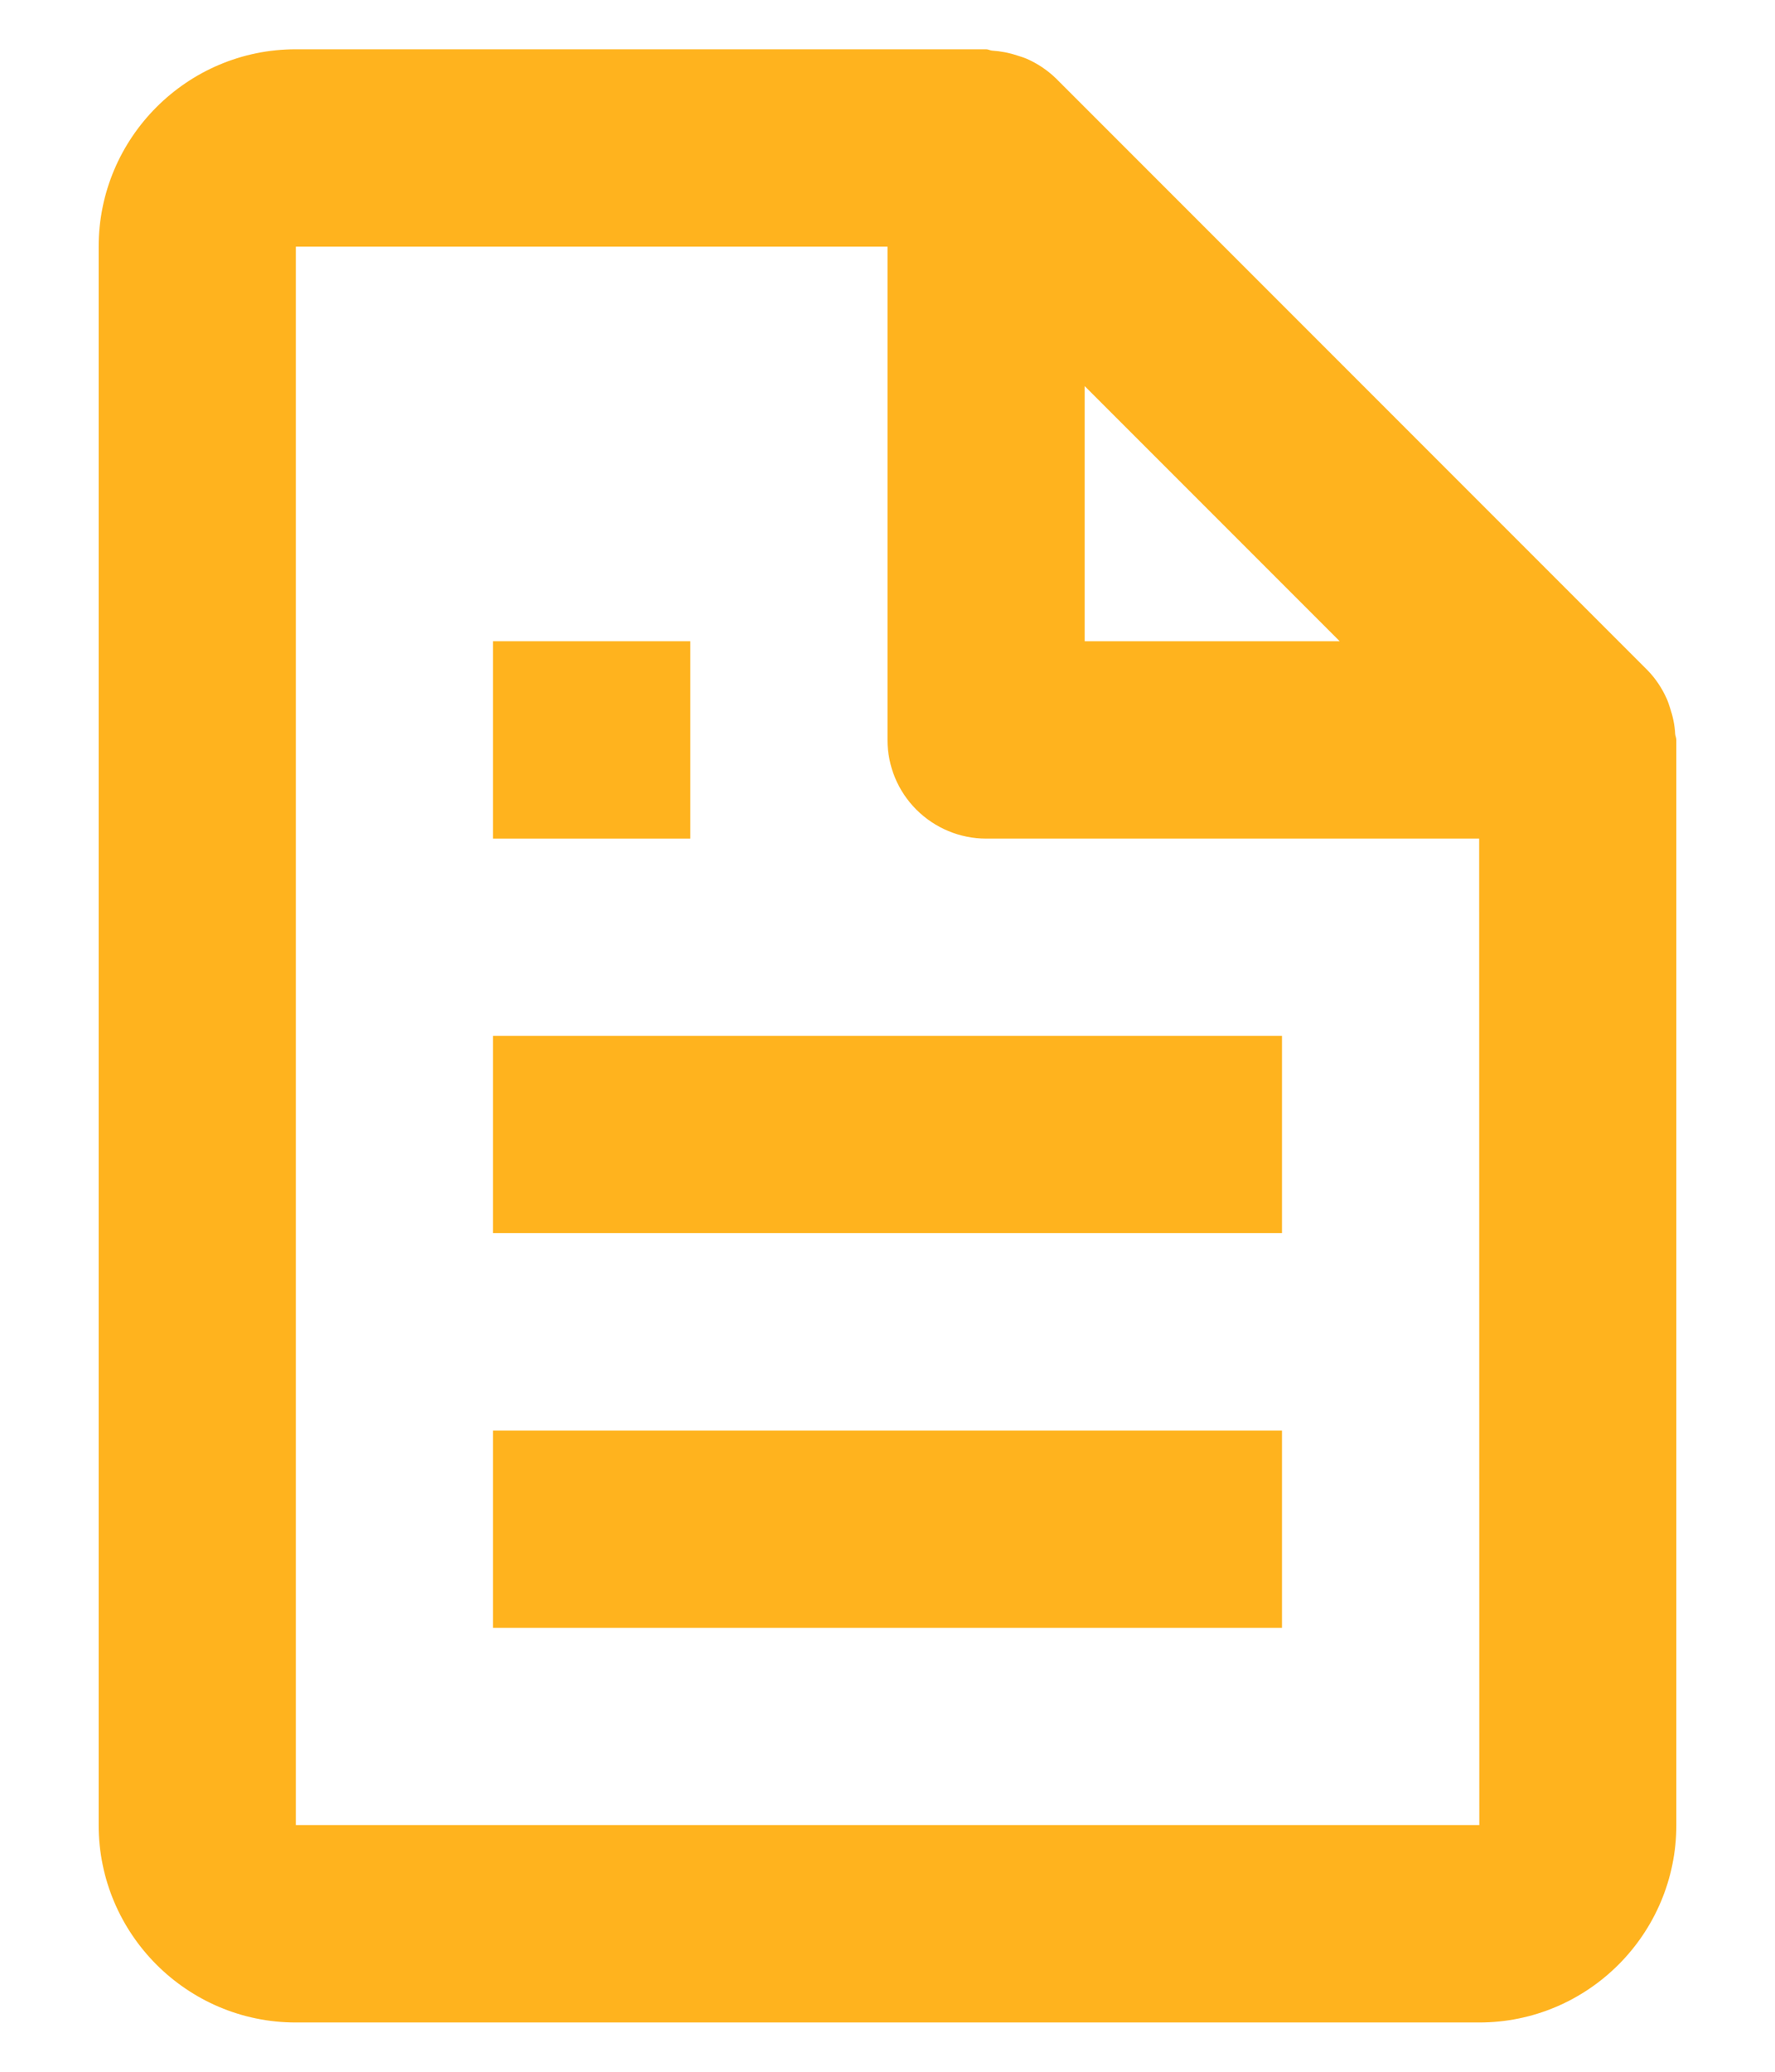
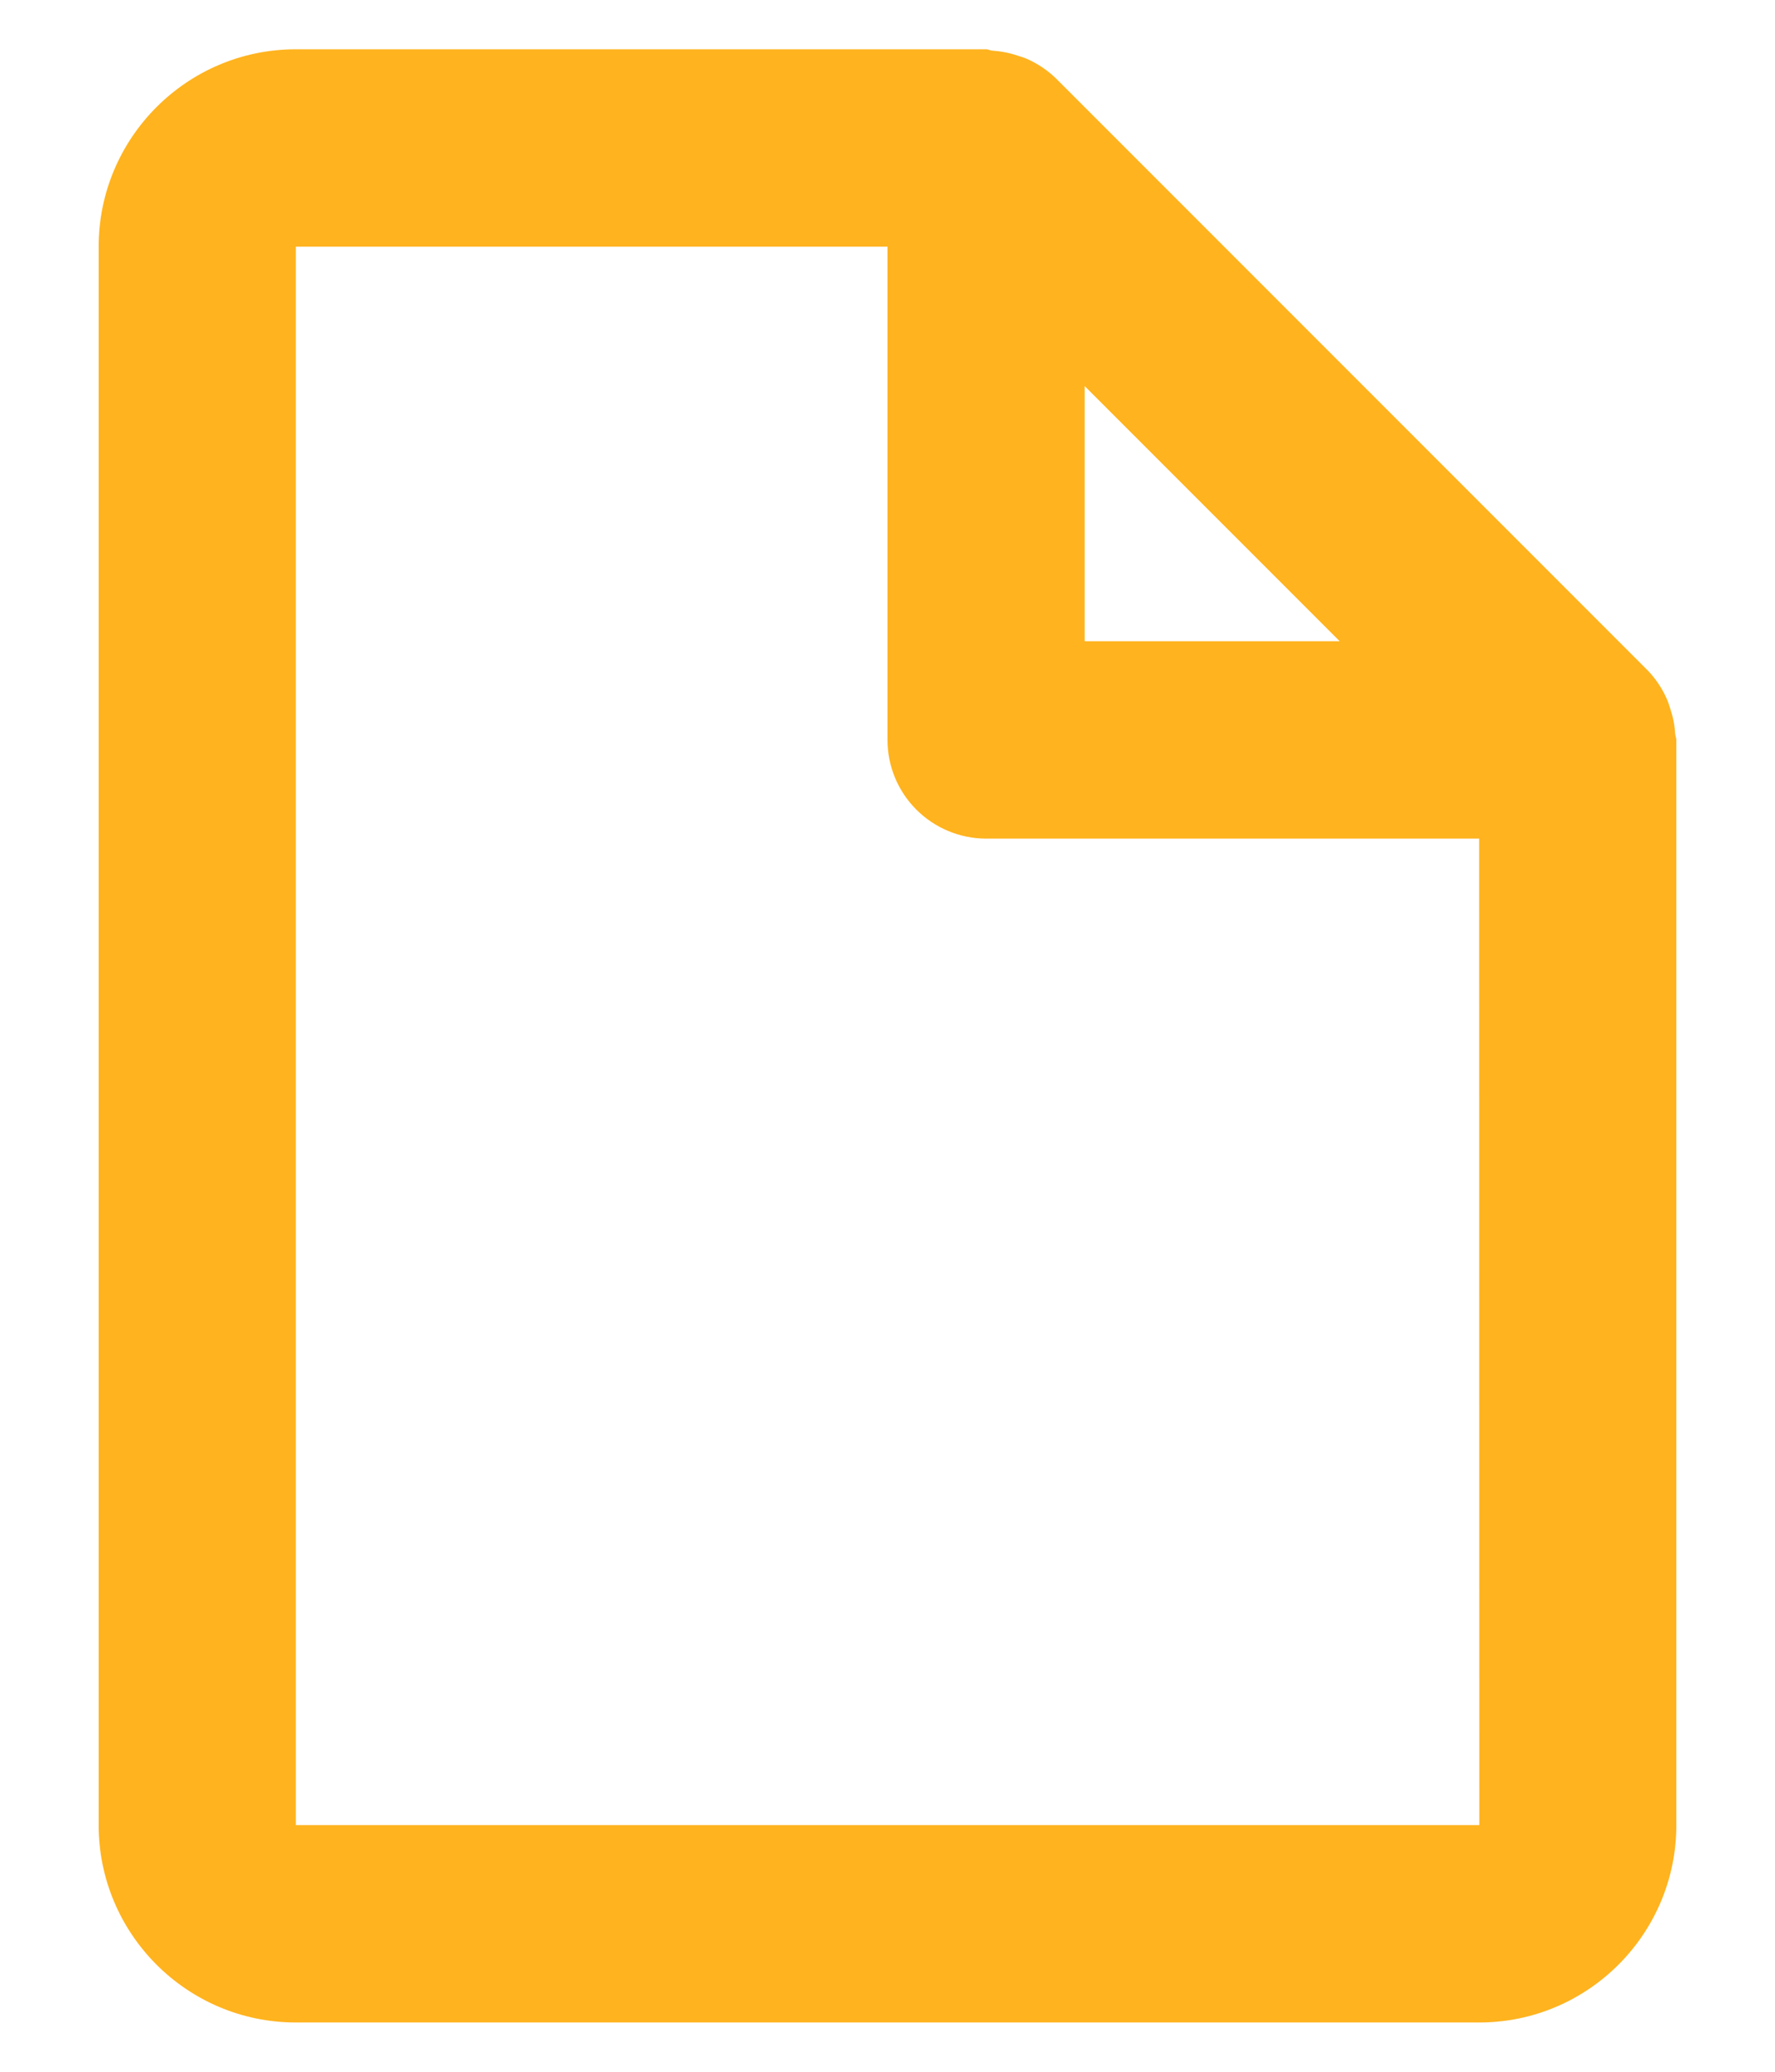
<svg xmlns="http://www.w3.org/2000/svg" width="12" height="14" viewBox="0 0 12 14" fill="none">
-   <path d="M3.333 7H8.667V8.333H3.333V7ZM3.333 9.667H8.667V11H3.333V9.667ZM3.333 4.333H4.667V5.667H3.333V4.333Z" fill="#FFB31E" />
  <path d="M11.269 4.724C11.237 4.652 11.193 4.585 11.138 4.529L7.138 0.529C7.081 0.474 7.015 0.43 6.943 0.398C6.923 0.389 6.901 0.383 6.88 0.376C6.824 0.357 6.766 0.346 6.707 0.342C6.693 0.341 6.681 0.333 6.667 0.333H2C1.265 0.333 0.667 0.931 0.667 1.667V12.333C0.667 13.069 1.265 13.667 2 13.667H10C10.735 13.667 11.333 13.069 11.333 12.333V5C11.333 4.986 11.326 4.973 11.325 4.959C11.322 4.9 11.31 4.842 11.291 4.786C11.284 4.765 11.278 4.744 11.269 4.724ZM9.057 4.333H7.333V2.609L9.057 4.333ZM2 12.333V1.667H6V5C6 5.177 6.07 5.346 6.195 5.471C6.32 5.596 6.49 5.667 6.667 5.667H10L10.001 12.333H2Z" fill="#FFB31E" />
</svg>